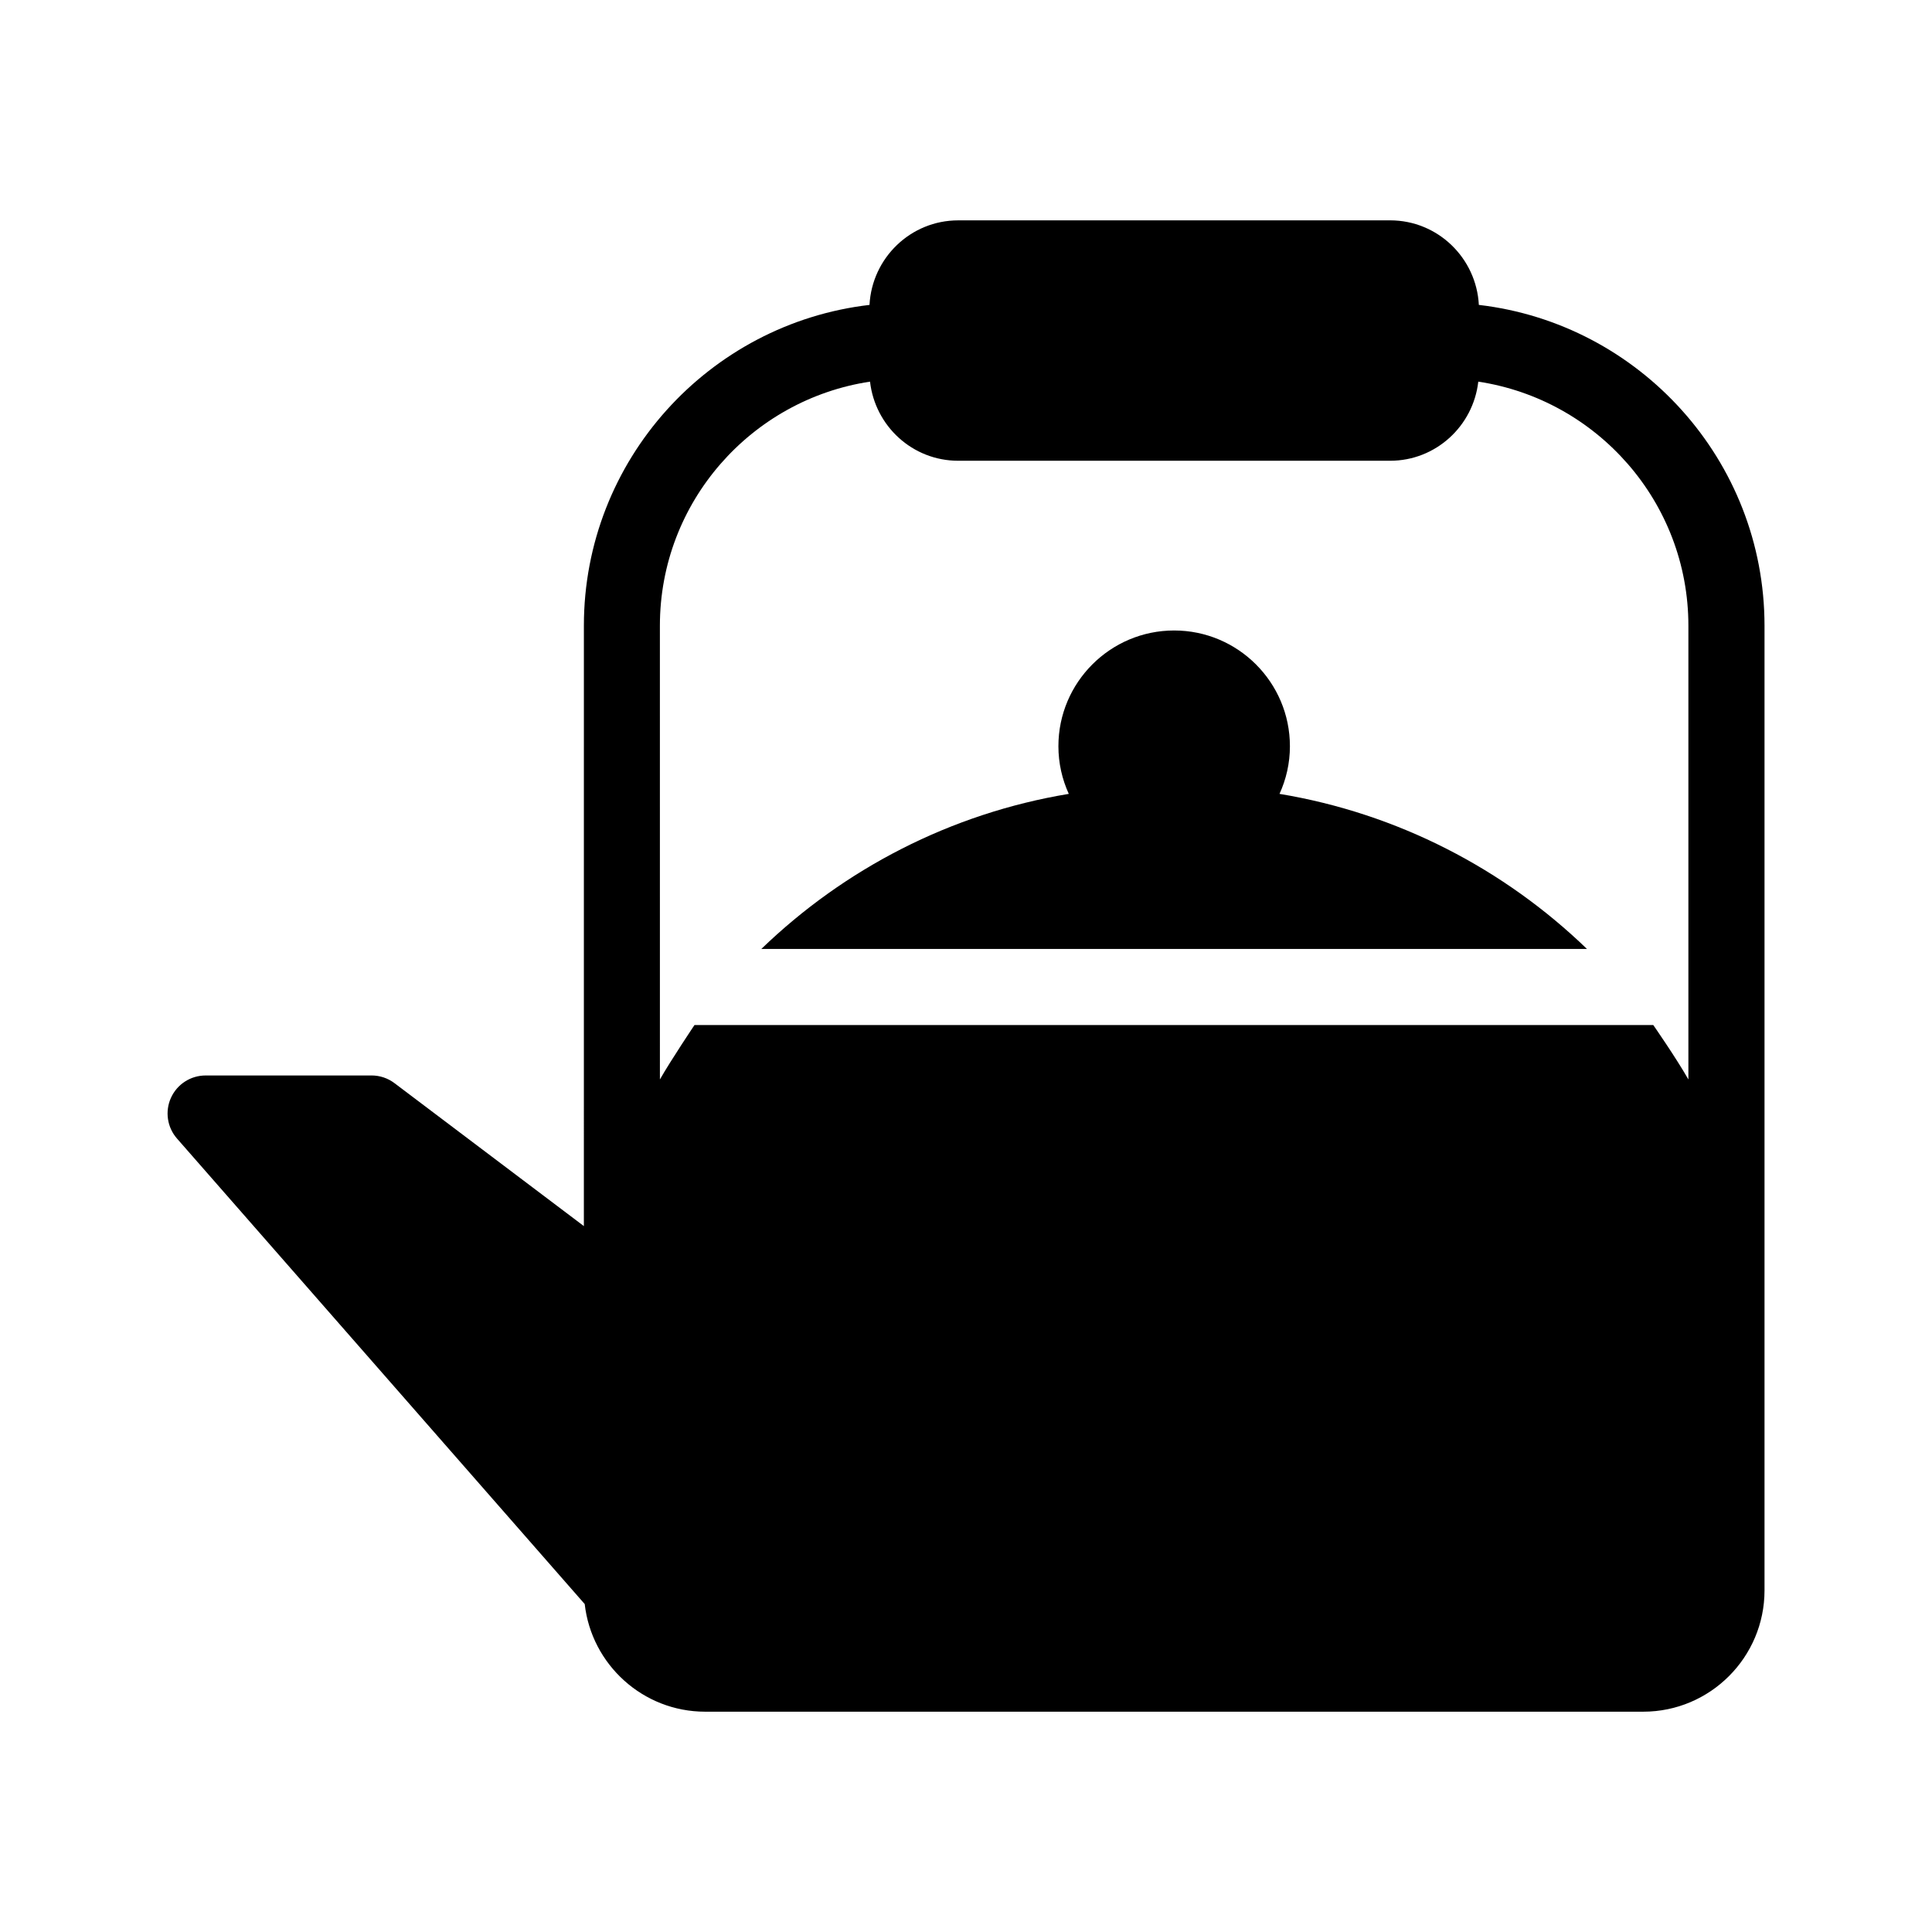
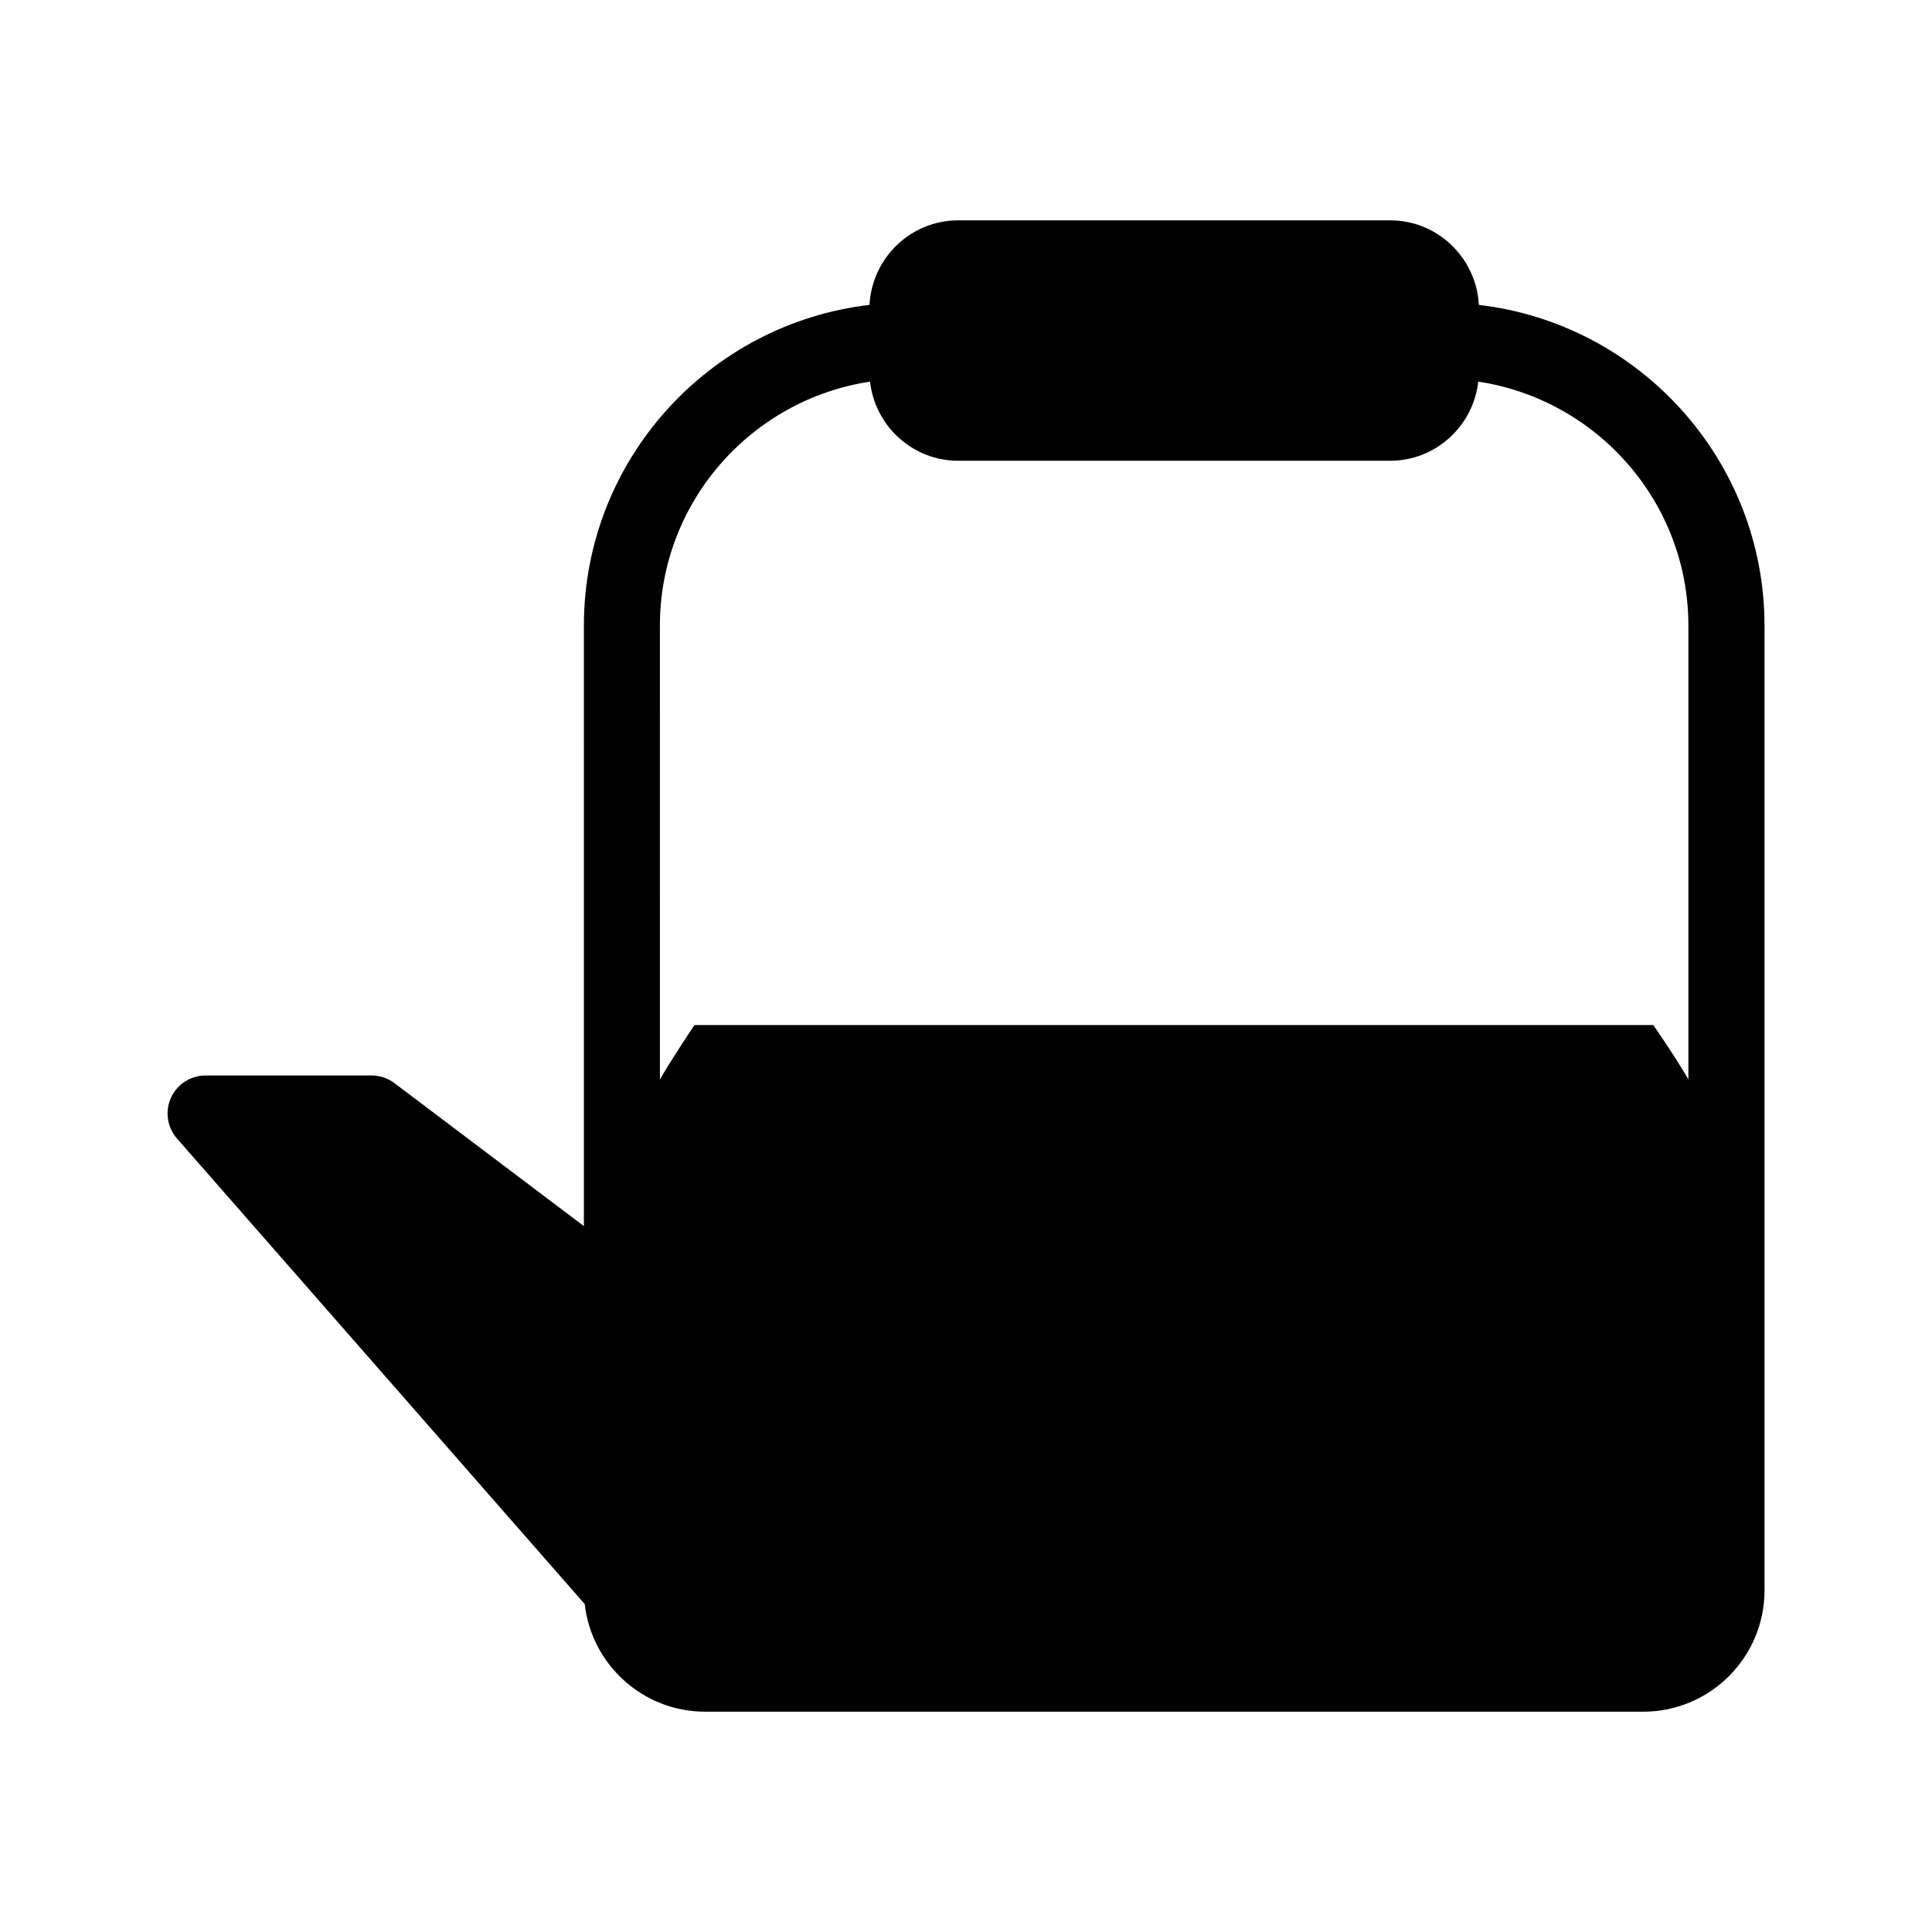
<svg xmlns="http://www.w3.org/2000/svg" fill="#000000" width="800px" height="800px" version="1.1" viewBox="144 144 512 512">
  <g>
-     <path d="m485.84 341.76c0-16.914-13.758-30.676-30.676-30.676-16.918 0-30.676 13.758-30.676 30.676 0 4.504 0.996 8.766 2.75 12.625-31.367 5.195-59.539 19.922-81.473 41.09h218.79c-21.93-21.172-50.105-35.895-81.473-41.09 1.762-3.852 2.758-8.121 2.758-12.625z" />
    <path d="m535.91 224.8c-0.656-12.449-10.902-22.406-23.512-22.406l-114.46 0.004c-12.609 0-22.852 9.957-23.512 22.406-42.543 4.953-75.691 41.16-75.691 85.012l-0.004 159.11-50.199-37.887c-1.75-1.32-3.879-2.031-6.07-2.031l-43.977 0.004c-3.953 0-7.543 2.312-9.176 5.914-1.633 3.602-1.008 7.828 1.598 10.801l108.05 123.37c1.805 16.02 15.422 28.52 31.922 28.52h248.6c17.723 0 32.137-14.414 32.137-32.137v-255.66c-0.008-43.852-33.152-80.062-75.699-85.016zm46.23 190.84h-254.09s-6.238 9.289-9.168 14.426l-0.004-120.25c0-32.773 24.219-59.918 55.688-64.676 1.344 11.766 11.246 20.965 23.367 20.965h114.46c12.117 0 22.023-9.199 23.367-20.965 31.461 4.758 55.68 31.902 55.68 64.676v120.25c-3.32-5.82-9.309-14.426-9.309-14.426z" />
  </g>
</svg>